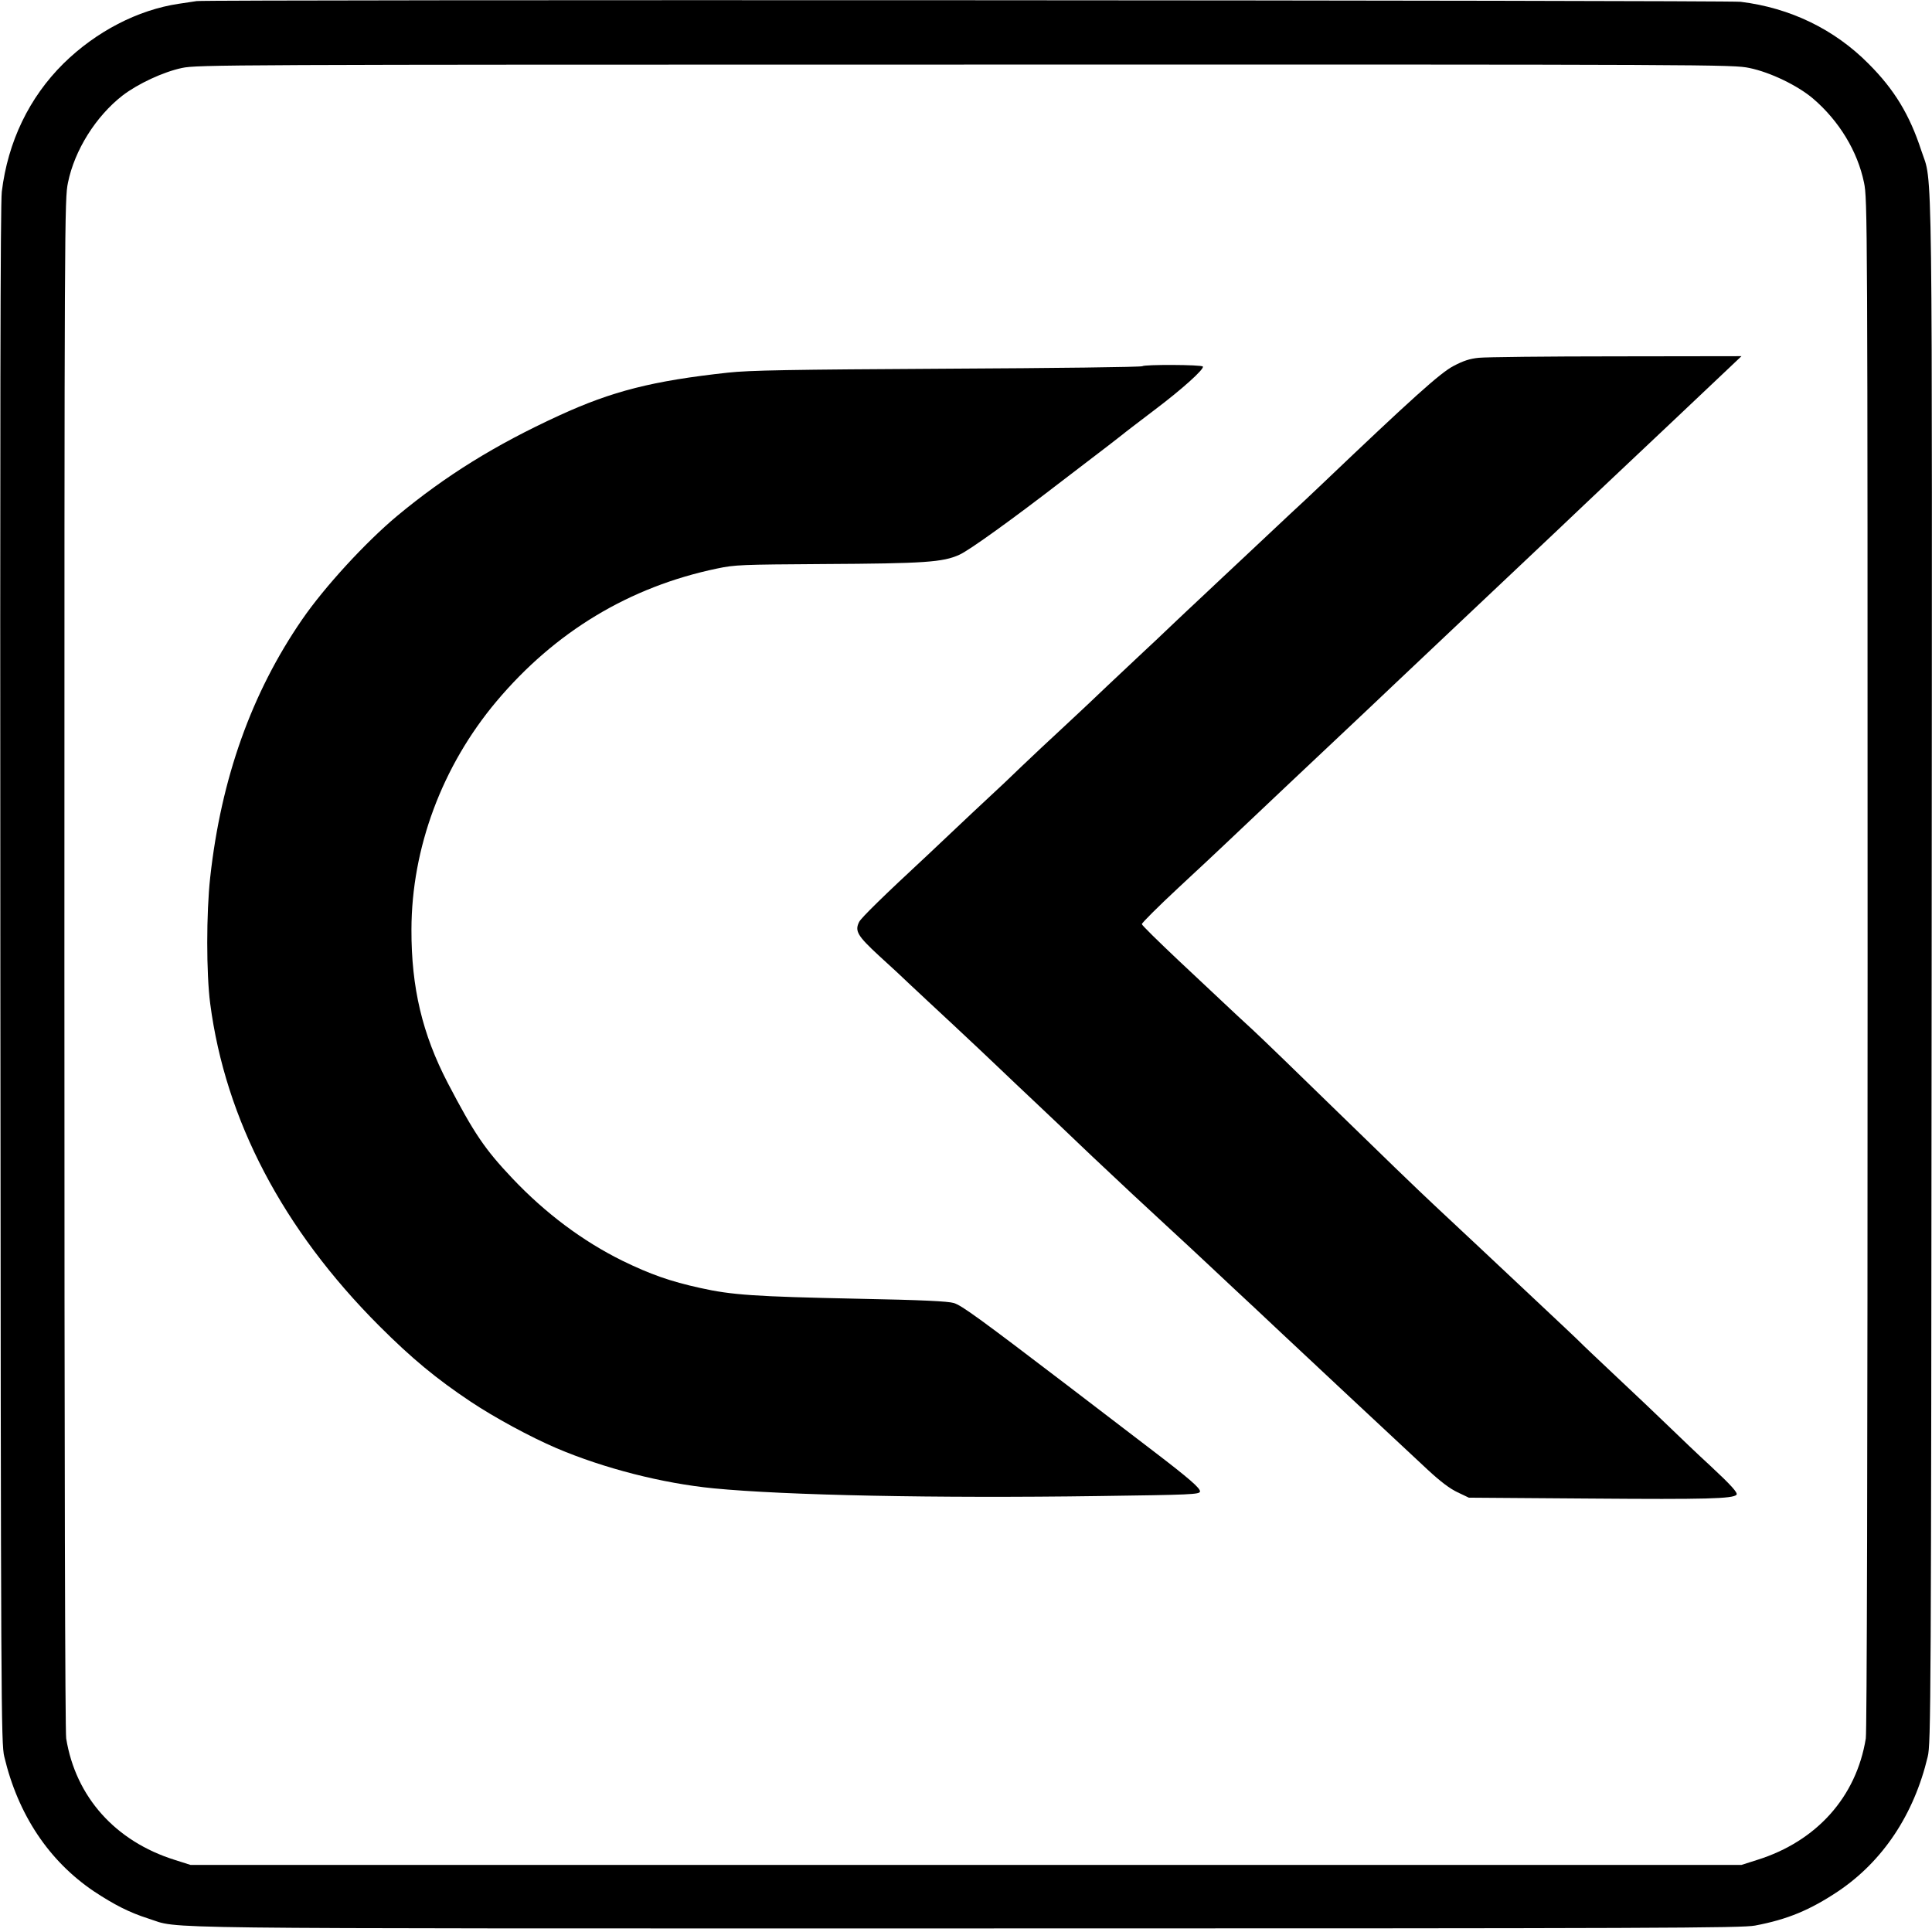
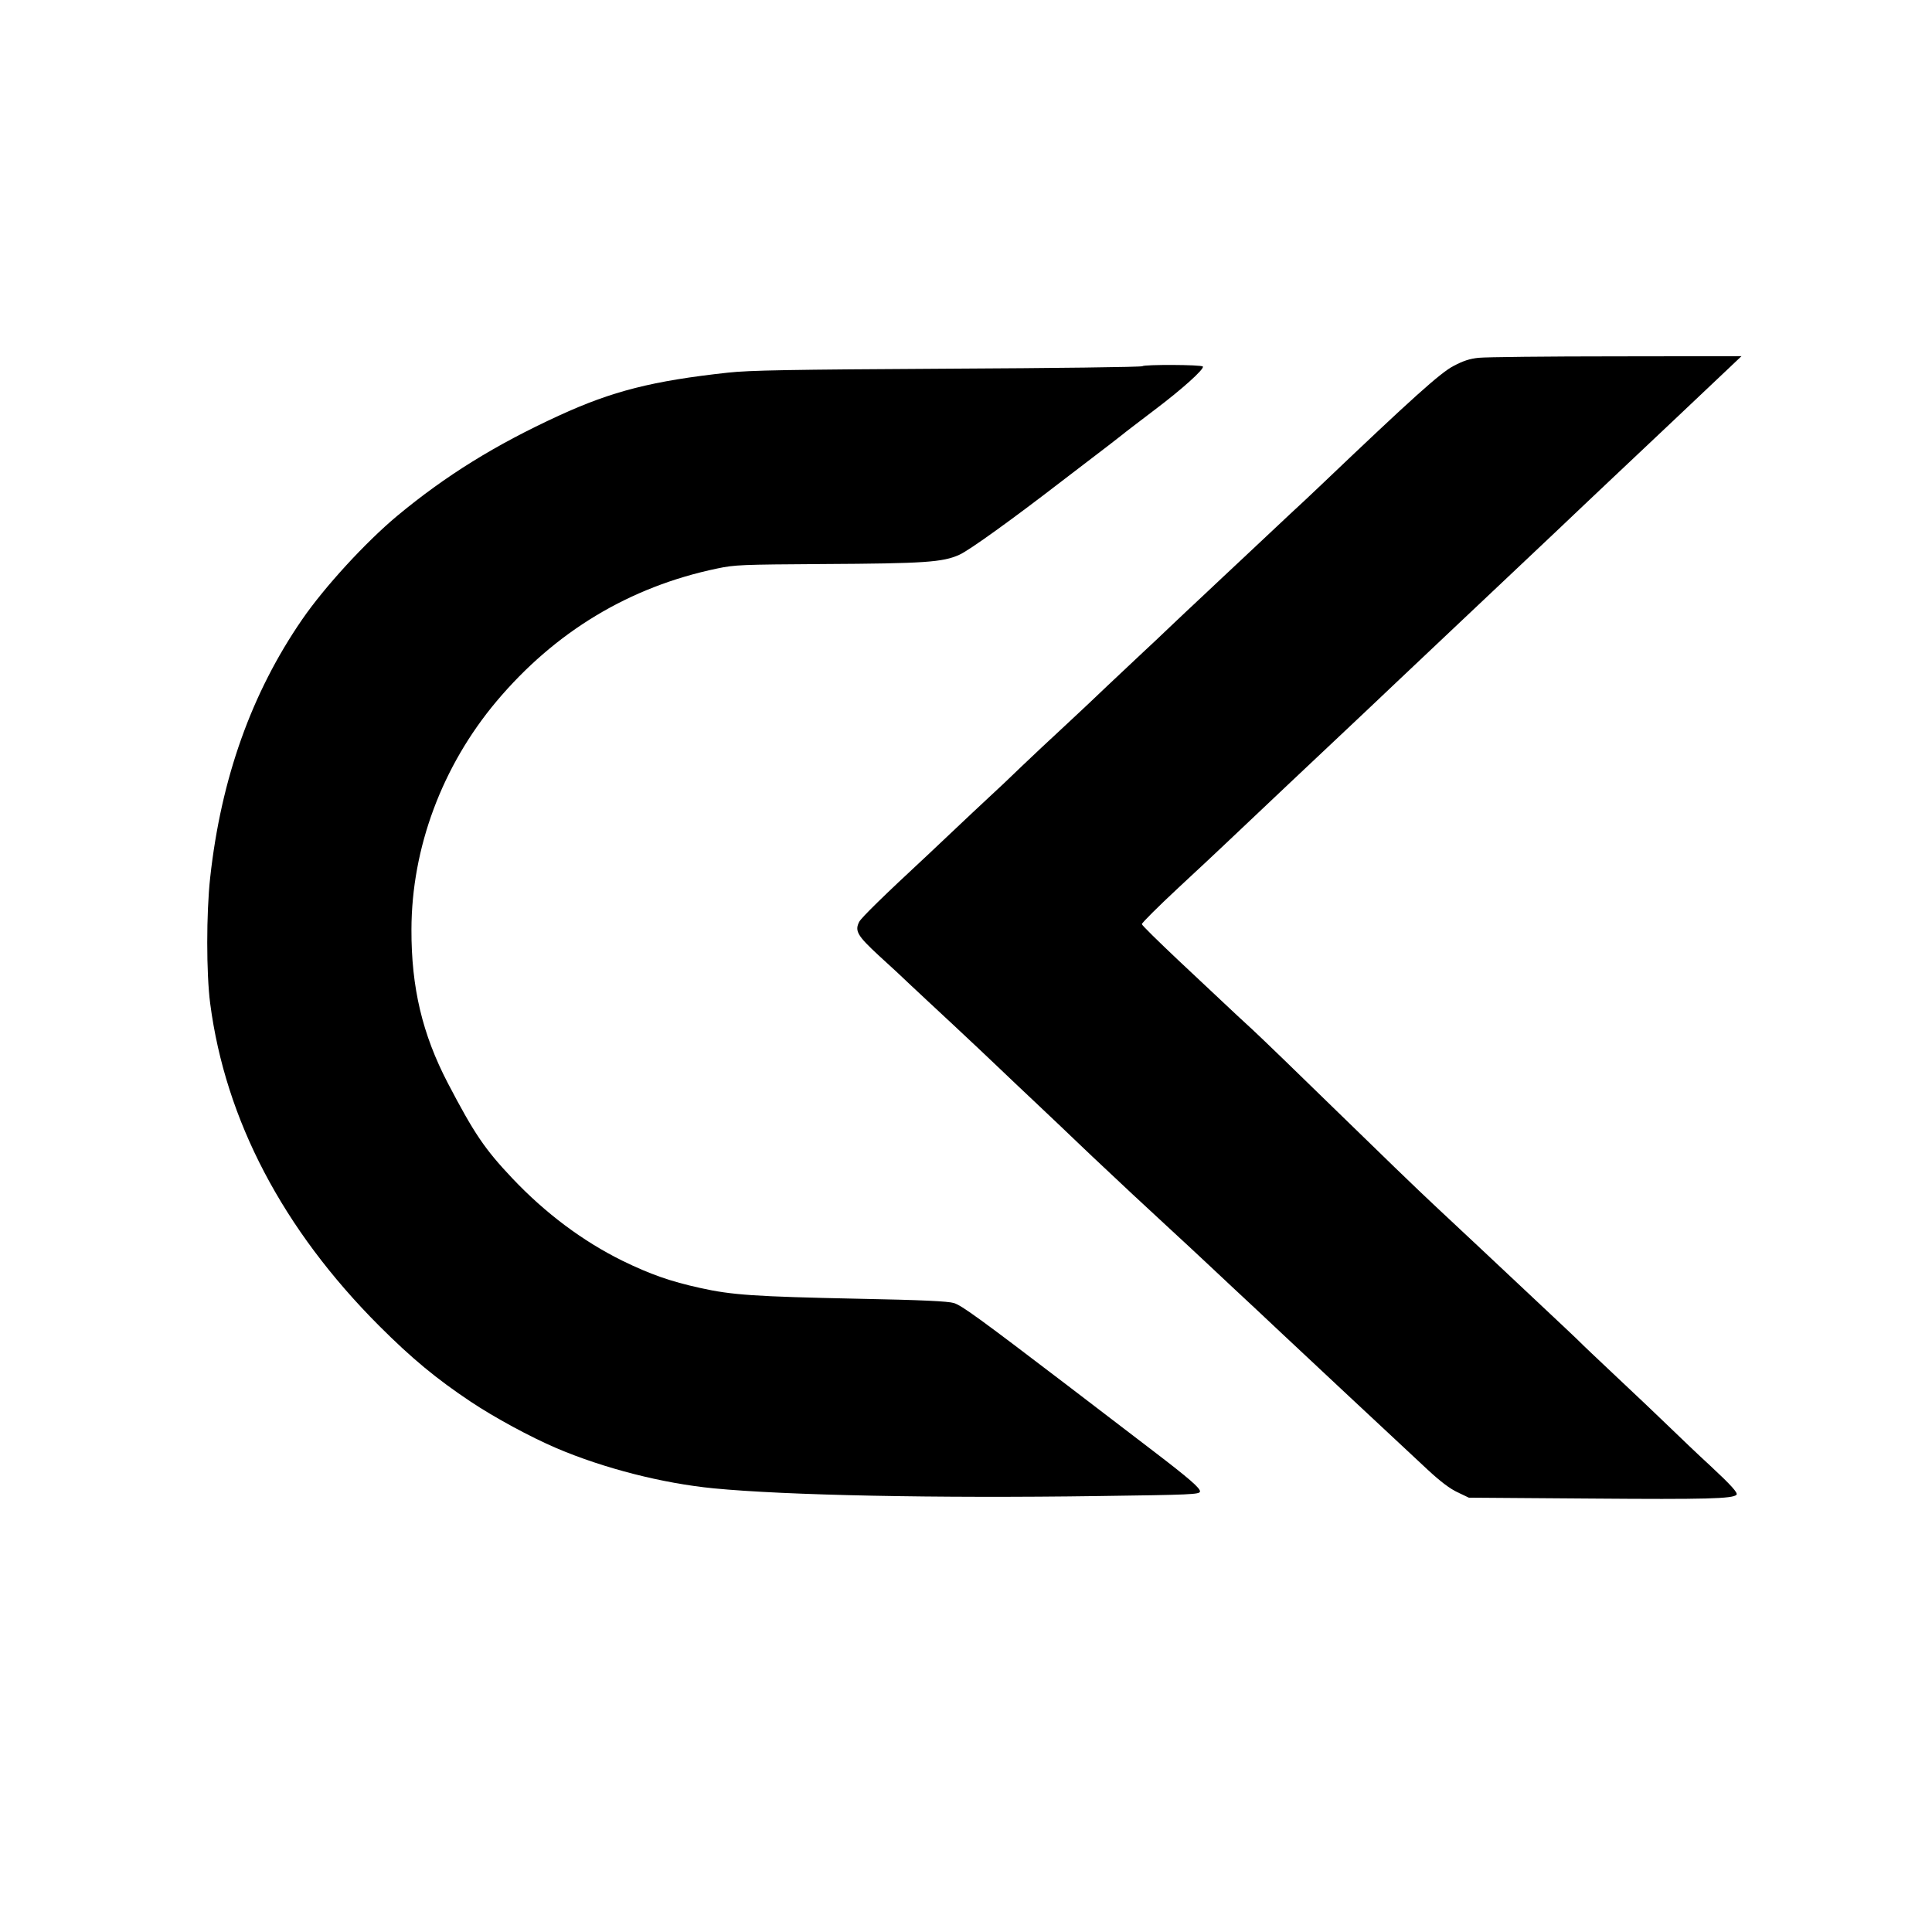
<svg xmlns="http://www.w3.org/2000/svg" version="1.0" width="1080pt" height="1080pt" viewBox="0 0 1080 1080" preserveAspectRatio="xMidYMid meet">
  <g transform="translate(0,1080) scale(0.1,-0.1)" fill="#000000" stroke="none">
-     <path d="M1100 10794 c-14 -2 -59 -9 -100 -15 -230 -34 -464 -156 -645 -334 -192 -190 -311 -437 -345 -717 -8 -68 -10 -1253 -8 -4383 3 -4091 4 -4293 22 -4365 77 -325 250 -583 500 -752 115 -76 199 -119 306 -153 187 -59 -138 -55 4571 -55 3892 0 4335 2 4410 16 180 34 306 86 465 192 249 168 423 428 500 752 18 72 19 274 22 4375 3 4735 7 4406 -58 4604 -65 199 -150 340 -294 484 -191 193 -438 313 -716 347 -79 9 -8565 13 -8630 4z m8679 -374 c117 -24 270 -98 356 -171 146 -125 249 -295 285 -470 19 -92 20 -172 20 -4364 0 -2855 -4 -4291 -10 -4333 -53 -327 -275 -575 -607 -679 l-88 -28 -4335 0 -4335 0 -88 28 c-332 104 -554 352 -607 679 -6 42 -10 1478 -10 4333 0 4192 1 4272 20 4364 37 182 156 371 305 487 86 66 228 132 332 154 85 18 239 19 4378 19 4213 1 4292 0 4384 -19z" />
    <path d="M8267 8800 c-51 -5 -87 -17 -142 -46 -73 -38 -228 -177 -740 -665 -49 -47 -128 -121 -175 -164 -47 -44 -157 -147 -245 -230 -88 -82 -198 -186 -245 -230 -47 -43 -123 -116 -170 -160 -47 -45 -125 -119 -175 -165 -49 -46 -133 -125 -185 -174 -52 -50 -160 -152 -240 -226 -80 -74 -188 -175 -240 -225 -52 -51 -135 -129 -185 -175 -49 -46 -131 -122 -180 -169 -50 -47 -122 -115 -160 -151 -248 -230 -369 -349 -382 -373 -26 -51 -10 -78 110 -189 62 -56 144 -132 182 -169 39 -36 144 -135 235 -219 91 -85 208 -195 260 -245 52 -50 138 -131 190 -180 83 -78 210 -199 259 -246 14 -14 66 -63 291 -274 36 -33 128 -119 205 -190 77 -71 172 -159 210 -195 39 -37 111 -104 160 -150 50 -46 162 -151 250 -234 333 -312 440 -412 825 -771 71 -66 125 -107 168 -127 l63 -30 687 -5 c639 -5 787 -1 809 21 10 10 -30 54 -147 163 -69 63 -172 162 -230 218 -58 56 -190 182 -295 280 -104 98 -194 183 -200 190 -5 6 -127 121 -270 255 -283 266 -314 295 -545 511 -85 79 -327 313 -538 519 -211 206 -427 415 -480 464 -53 49 -124 114 -157 146 -33 31 -150 141 -260 244 -110 104 -201 193 -202 200 -1 6 91 98 205 204 114 106 232 216 262 245 139 132 584 552 679 641 58 55 183 172 276 261 247 233 515 487 630 595 55 52 177 167 270 255 94 89 222 211 286 271 64 60 223 210 354 334 131 124 272 257 314 297 l76 72 -700 -1 c-385 0 -731 -4 -768 -8z" />
-     <path d="M6386 8753 c-4 -5 -494 -11 -1089 -14 -885 -5 -1108 -9 -1227 -22 -422 -46 -647 -103 -945 -240 -357 -164 -634 -336 -905 -561 -177 -148 -405 -396 -531 -579 -283 -411 -453 -888 -514 -1442 -22 -199 -22 -537 0 -705 85 -650 406 -1262 944 -1801 183 -183 321 -297 513 -425 132 -88 333 -197 478 -259 265 -113 593 -197 880 -225 402 -39 1242 -56 2150 -43 518 7 565 9 568 25 3 18 -60 73 -263 228 -142 109 -289 221 -480 367 -493 376 -590 446 -633 459 -33 10 -177 17 -536 24 -577 12 -706 21 -881 60 -169 37 -281 77 -435 152 -223 110 -431 266 -615 460 -156 165 -214 251 -362 534 -142 273 -204 533 -203 858 1 456 171 913 475 1275 328 390 744 641 1234 743 99 21 136 22 591 25 569 3 671 10 763 52 55 24 305 205 572 411 33 25 110 84 170 130 61 46 133 102 161 124 28 23 114 88 190 146 150 113 277 227 268 241 -6 11 -328 12 -338 2z" />
+     <path d="M6386 8753 c-4 -5 -494 -11 -1089 -14 -885 -5 -1108 -9 -1227 -22 -422 -46 -647 -103 -945 -240 -357 -164 -634 -336 -905 -561 -177 -148 -405 -396 -531 -579 -283 -411 -453 -888 -514 -1442 -22 -199 -22 -537 0 -705 85 -650 406 -1262 944 -1801 183 -183 321 -297 513 -425 132 -88 333 -197 478 -259 265 -113 593 -197 880 -225 402 -39 1242 -56 2150 -43 518 7 565 9 568 25 3 18 -60 73 -263 228 -142 109 -289 221 -480 367 -493 376 -590 446 -633 459 -33 10 -177 17 -536 24 -577 12 -706 21 -881 60 -169 37 -281 77 -435 152 -223 110 -431 266 -615 460 -156 165 -214 251 -362 534 -142 273 -204 533 -203 858 1 456 171 913 475 1275 328 390 744 641 1234 743 99 21 136 22 591 25 569 3 671 10 763 52 55 24 305 205 572 411 33 25 110 84 170 130 61 46 133 102 161 124 28 23 114 88 190 146 150 113 277 227 268 241 -6 11 -328 12 -338 2" />
  </g>
</svg>